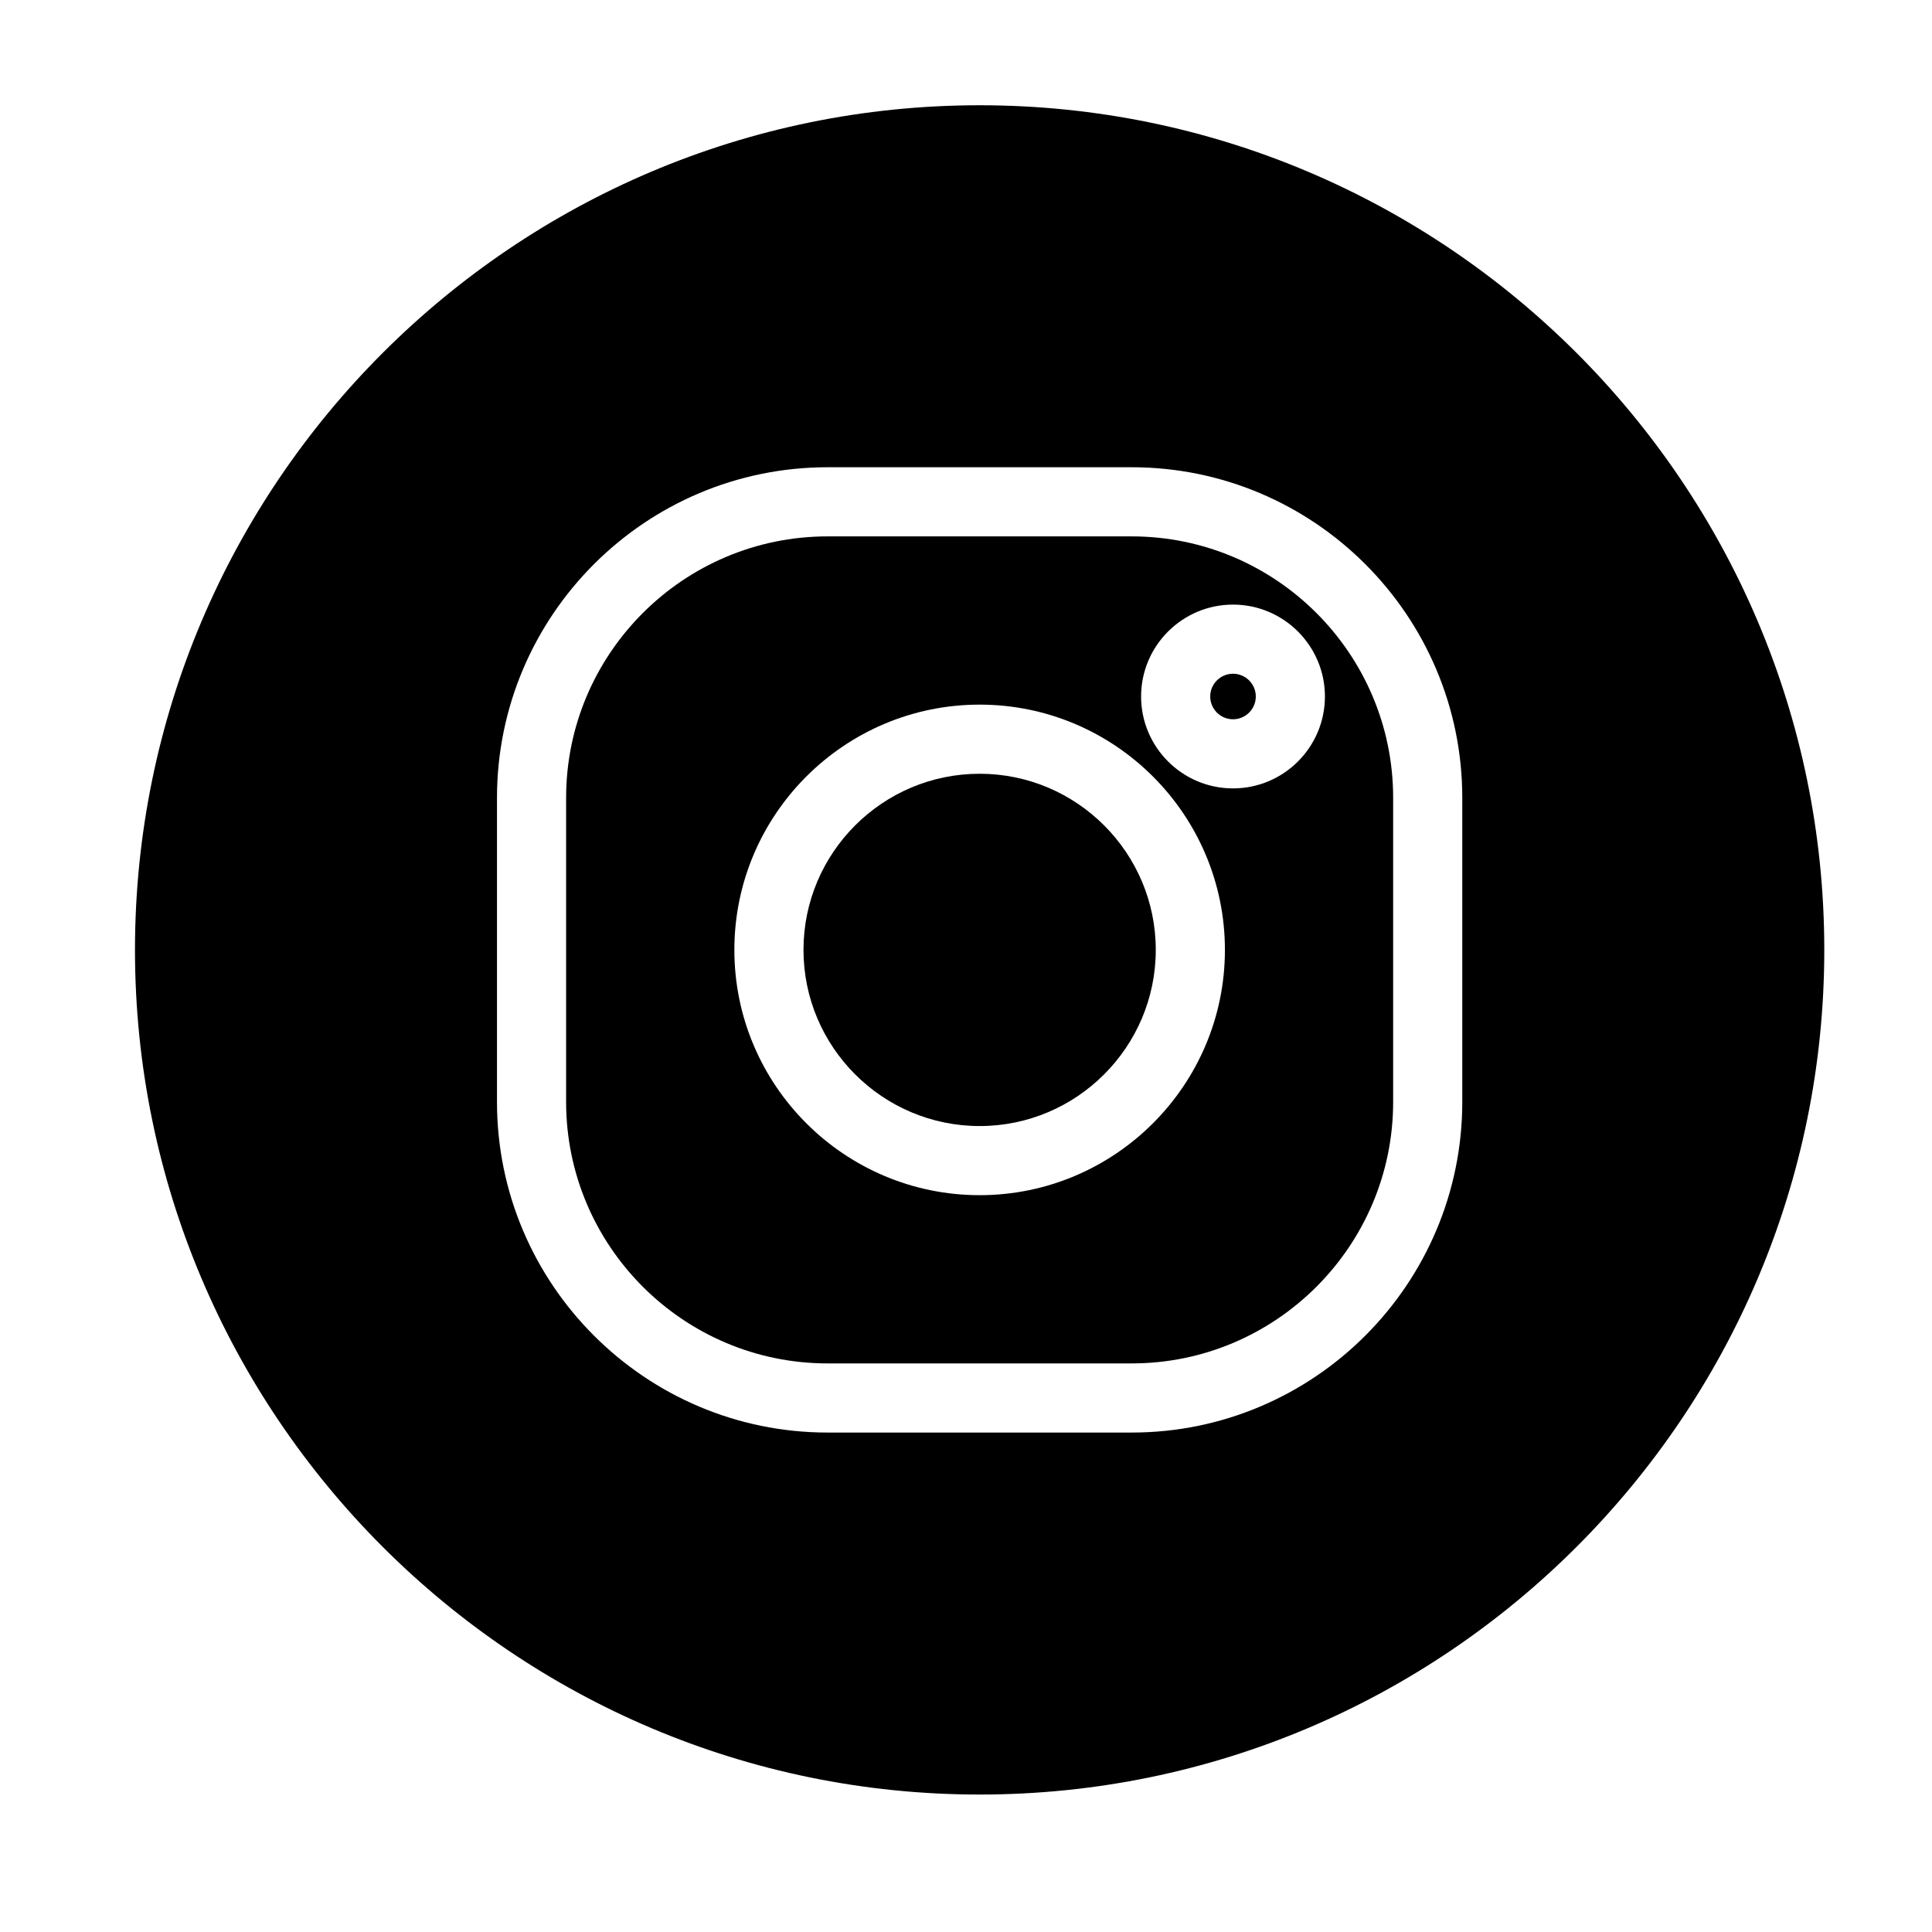
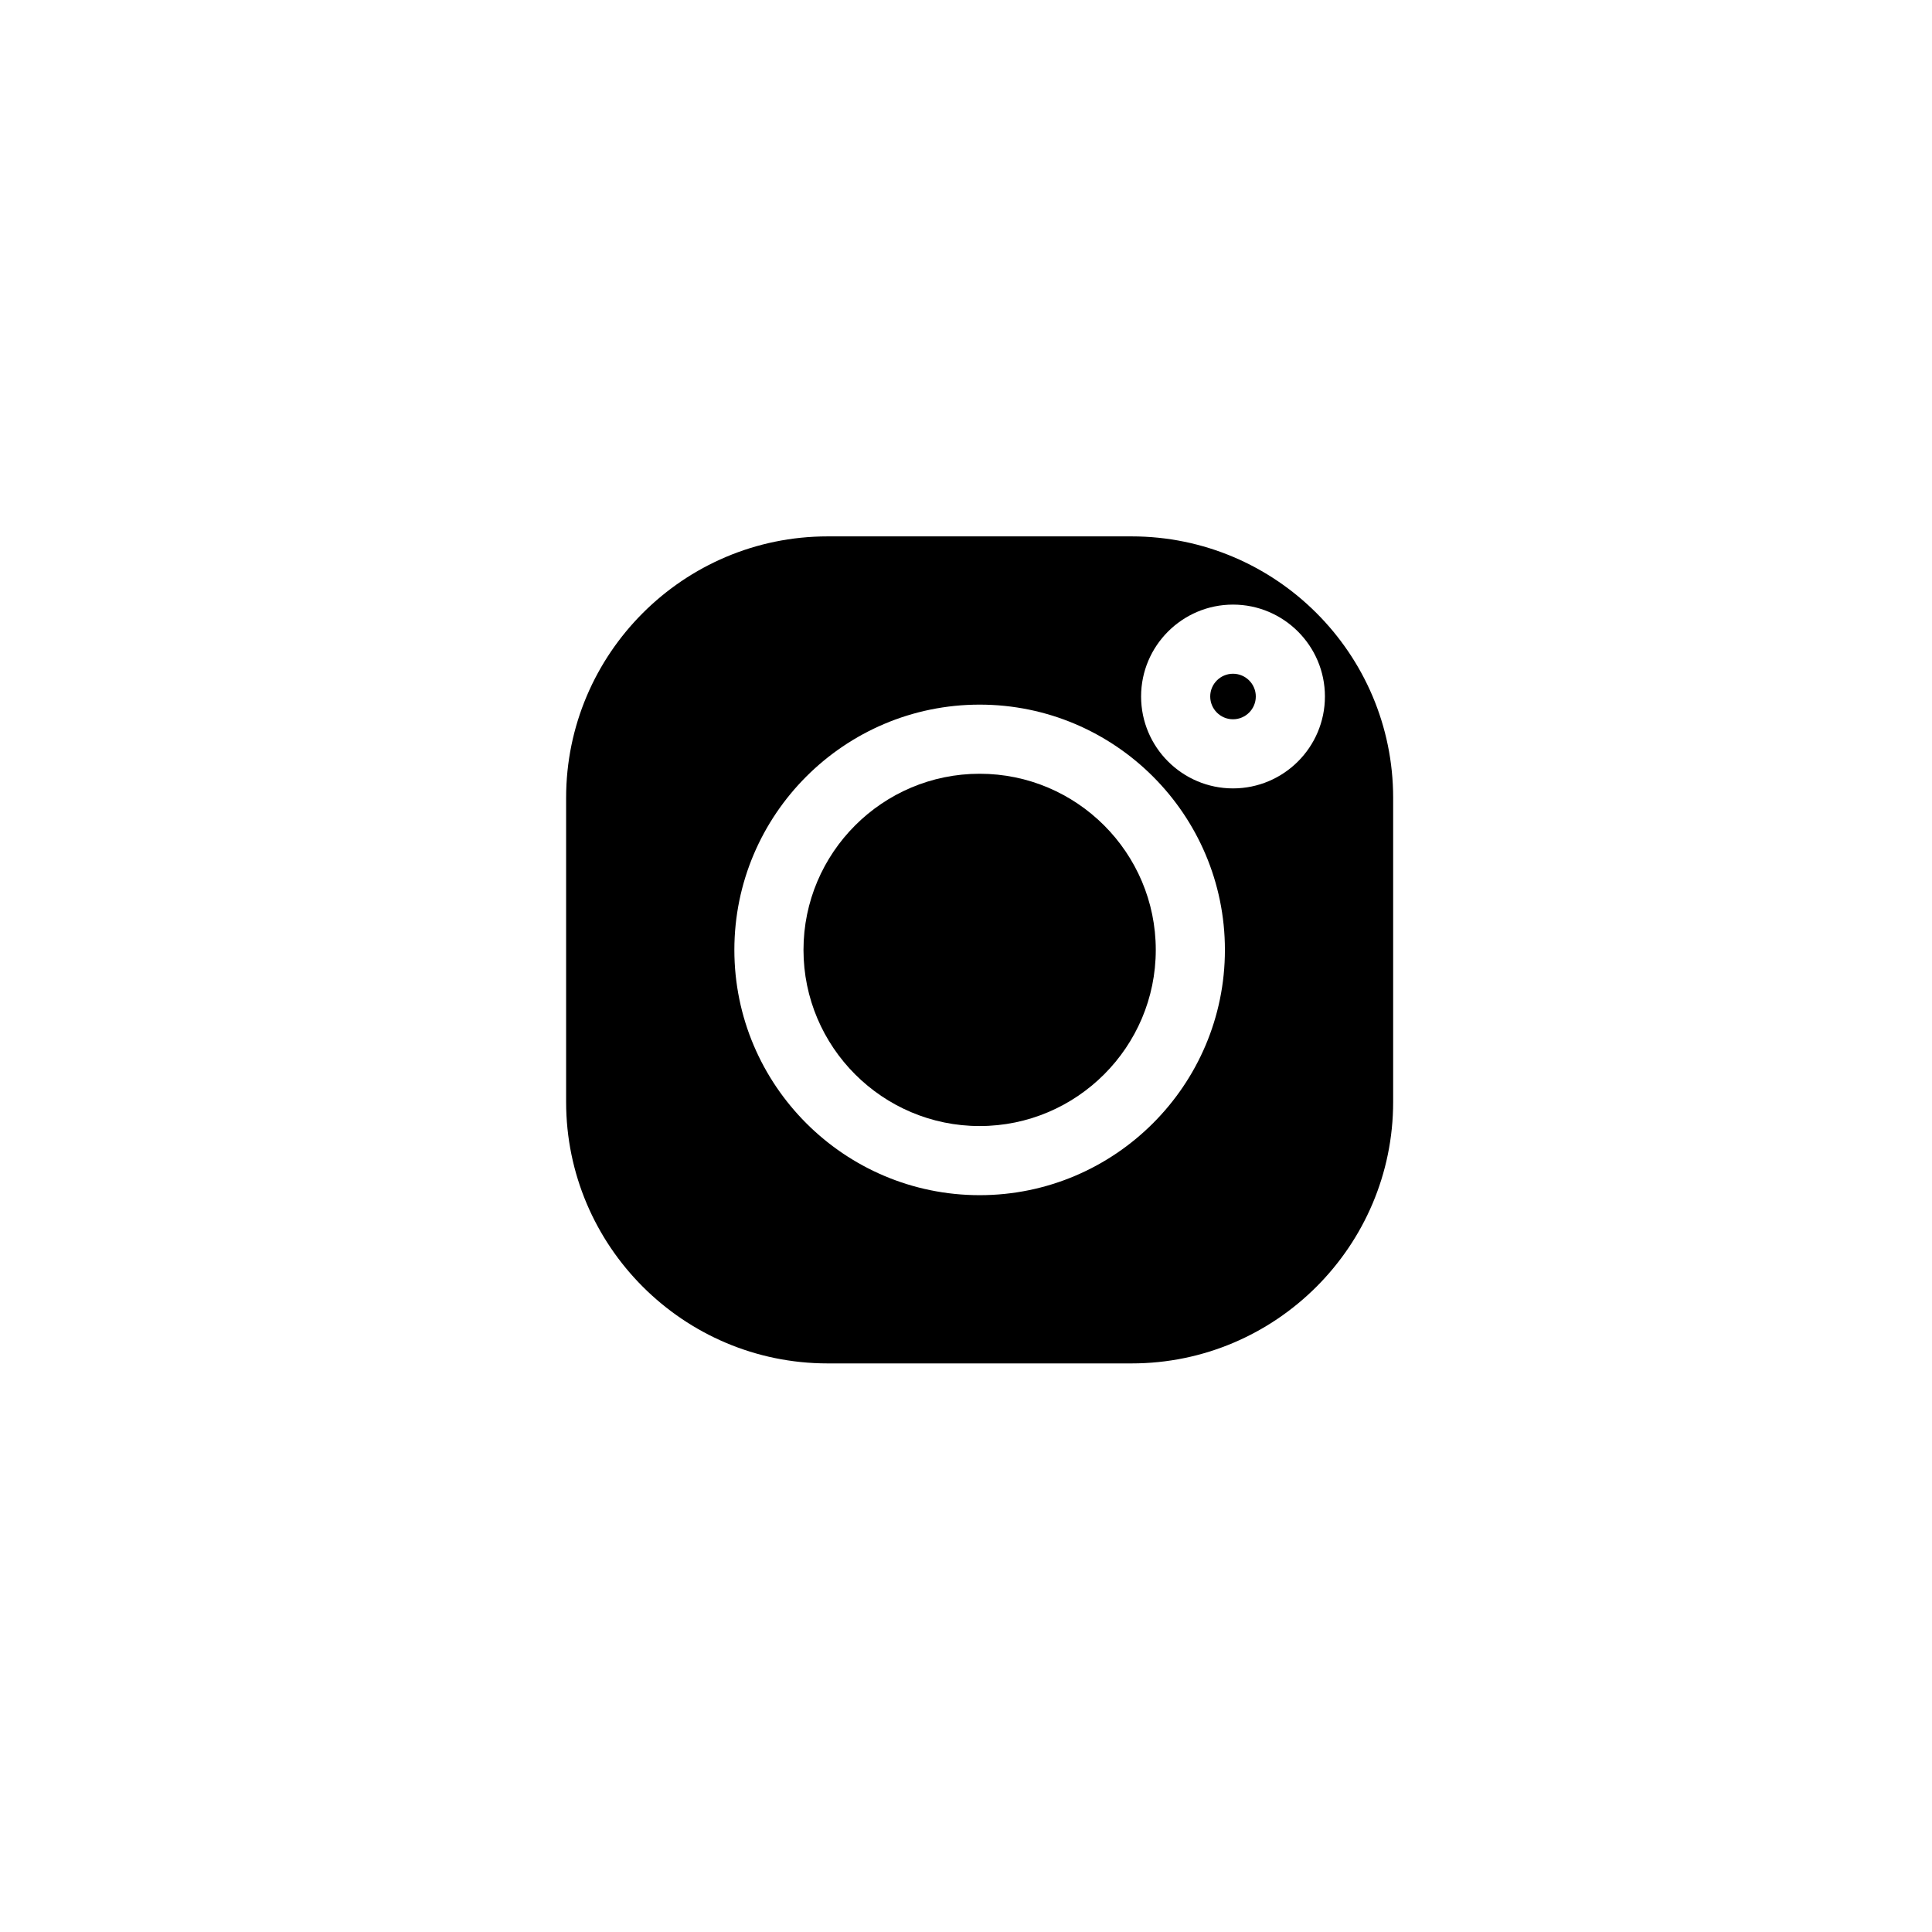
<svg xmlns="http://www.w3.org/2000/svg" width="150pt" height="150pt" viewBox="0 0 150 150" version="1.2">
  <defs>
    <clipPath id="clip1">
-       <path d="M 10.48 8.172 L 141.637 8.172 L 141.637 139.328 L 10.48 139.328 Z M 10.48 8.172 " />
-     </clipPath>
+       </clipPath>
  </defs>
  <g id="surface1">
    <path style=" stroke:none;fill-rule:nonzero;fill:rgb(0%,0%,0%);fill-opacity:1;" d="M 76.059 60.074 C 68.52 60.074 62.383 66.207 62.383 73.75 C 62.383 81.289 68.52 87.426 76.059 87.426 C 83.598 87.426 89.734 81.289 89.734 73.75 C 89.734 66.207 83.598 60.074 76.059 60.074 Z M 76.059 60.074 " />
    <path style=" stroke:none;fill-rule:nonzero;fill:rgb(0%,0%,0%);fill-opacity:1;" d="M 95.73 52.309 C 94.754 52.309 93.961 53.102 93.961 54.074 C 93.961 55.051 94.754 55.844 95.73 55.844 C 96.707 55.844 97.5 55.051 97.5 54.074 C 97.5 53.102 96.707 52.309 95.73 52.309 Z M 95.73 52.309 " />
    <g clip-path="url(#clip1)" clip-rule="nonzero">
      <path style=" stroke:none;fill-rule:nonzero;fill:rgb(0%,0%,0%);fill-opacity:1;" d="M 76.059 8.172 C 39.902 8.172 10.48 37.594 10.48 73.75 C 10.48 109.902 39.902 139.328 76.059 139.328 C 112.215 139.328 141.637 109.902 141.637 73.75 C 141.637 37.594 112.215 8.172 76.059 8.172 Z M 113.531 85.551 C 113.531 99.707 102.016 111.223 87.863 111.223 L 64.254 111.223 C 50.102 111.223 38.586 99.707 38.586 85.551 L 38.586 61.945 C 38.586 47.793 50.102 36.277 64.254 36.277 L 87.863 36.277 C 102.016 36.277 113.531 47.793 113.531 61.945 Z M 113.531 85.551 " />
    </g>
    <path style=" stroke:none;fill-rule:nonzero;fill:rgb(0%,0%,0%);fill-opacity:1;" d="M 87.863 41.645 L 64.254 41.645 C 53.062 41.645 43.953 50.75 43.953 61.945 L 43.953 85.551 C 43.953 96.746 53.062 105.855 64.254 105.855 L 87.863 105.855 C 99.055 105.855 108.164 96.746 108.164 85.551 L 108.164 61.945 C 108.164 50.75 99.055 41.645 87.863 41.645 Z M 76.059 92.793 C 65.559 92.793 57.016 84.25 57.016 73.75 C 57.016 63.25 65.559 54.707 76.059 54.707 C 86.559 54.707 95.102 63.25 95.102 73.75 C 95.102 84.25 86.559 92.793 76.059 92.793 Z M 95.73 61.211 C 91.797 61.211 88.594 58.012 88.594 54.074 C 88.594 50.141 91.797 46.941 95.73 46.941 C 99.664 46.941 102.867 50.141 102.867 54.074 C 102.867 58.012 99.668 61.211 95.73 61.211 Z M 95.73 61.211 " />
  </g>
</svg>